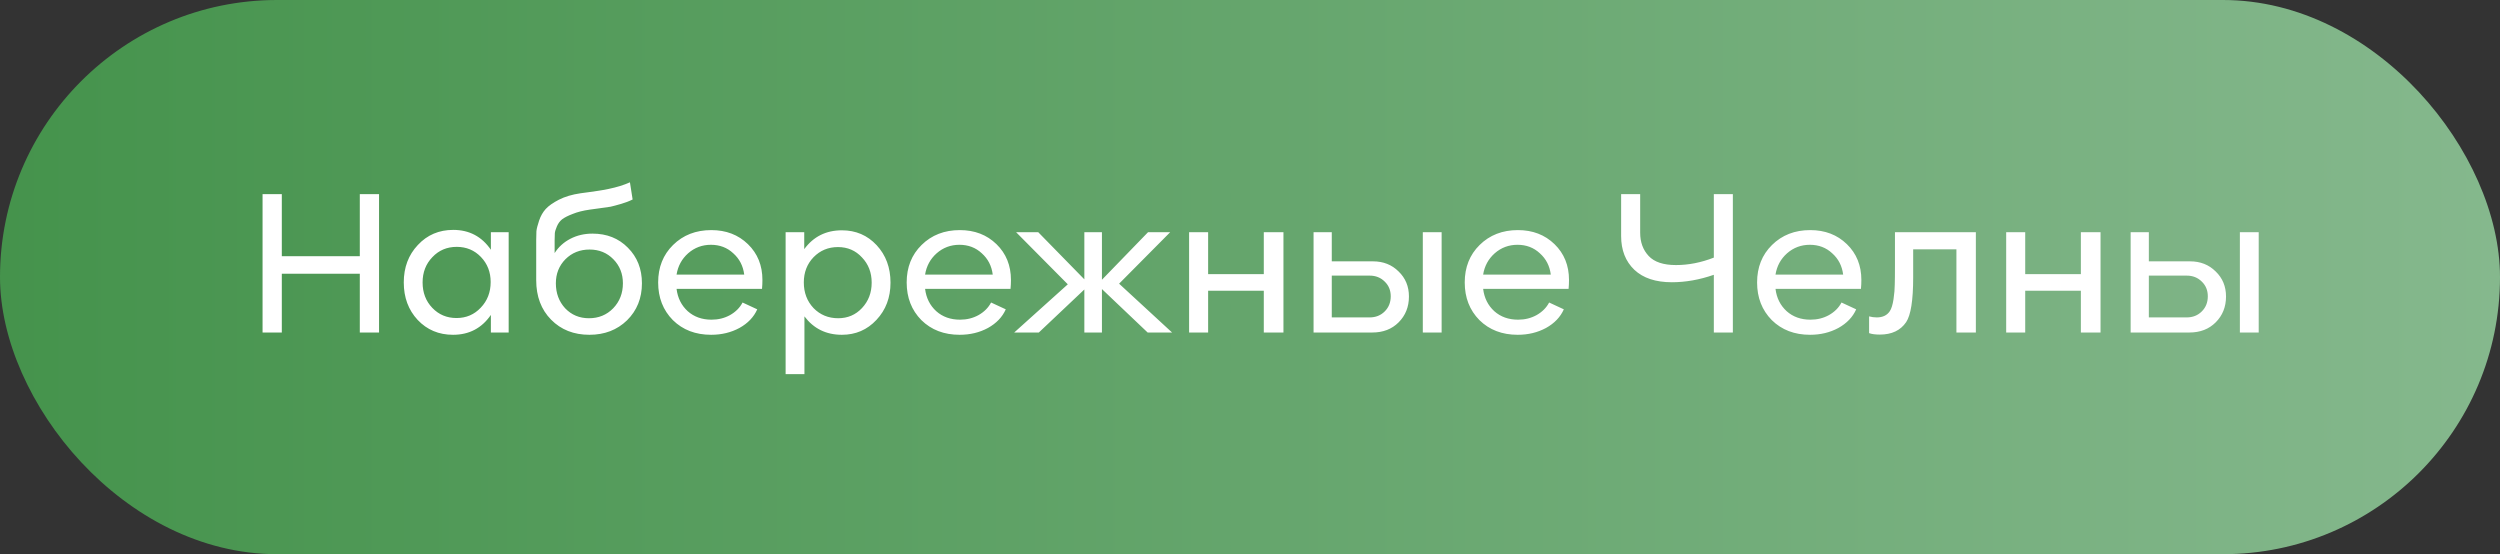
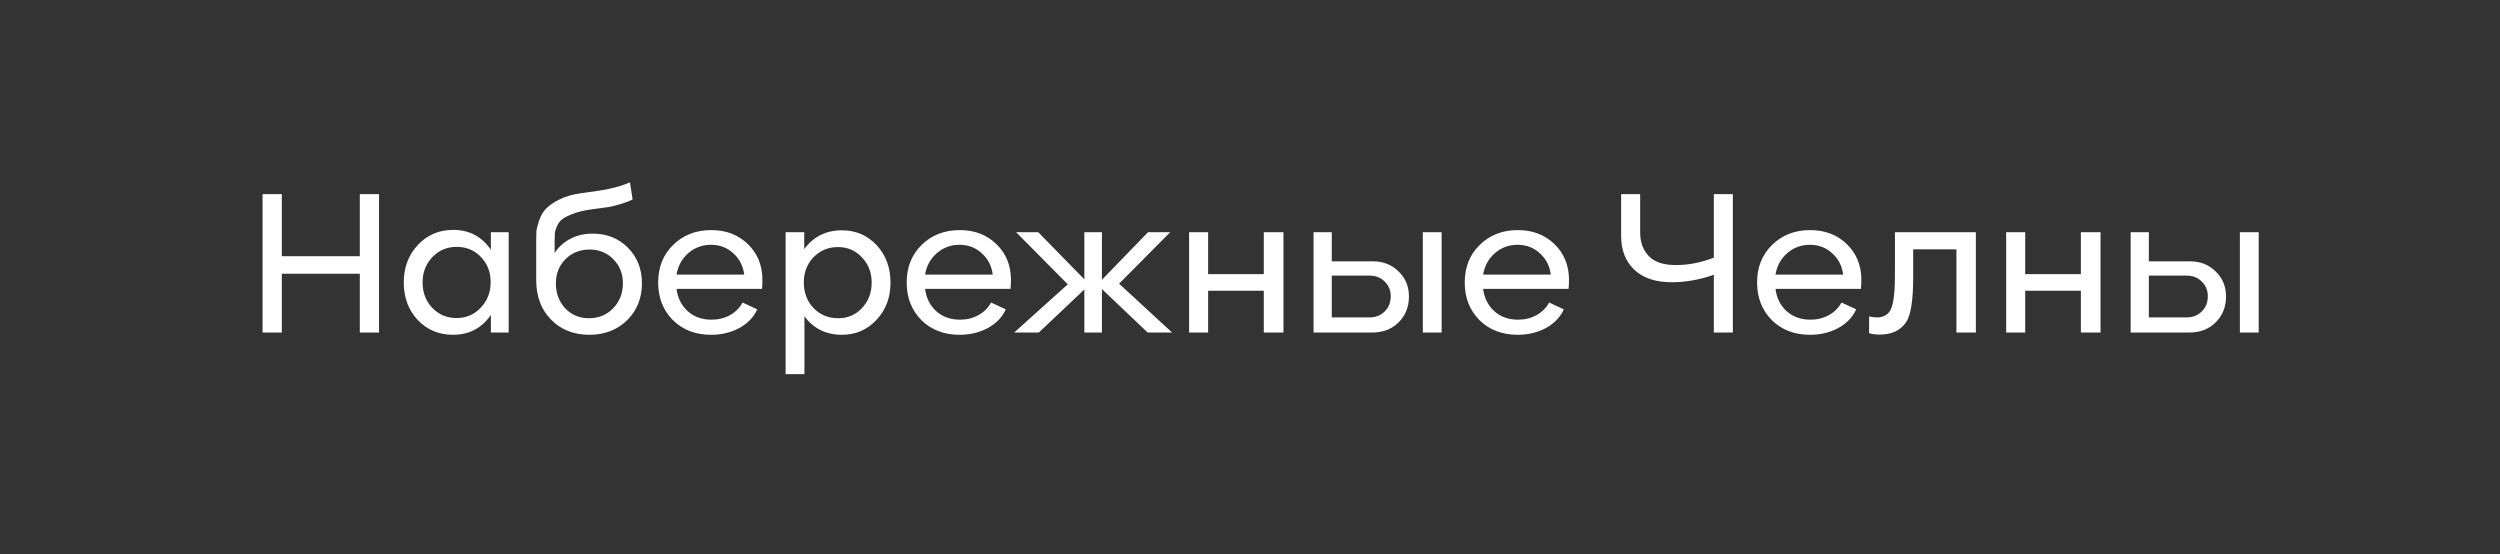
<svg xmlns="http://www.w3.org/2000/svg" width="203" height="45" viewBox="0 0 203 45" fill="none">
  <rect x="0" y="0" width="203" height="45" fill="#333333" stroke="none" />
-   <rect width="203" height="45" rx="22.5" fill="url(#paint0_linear_394_341)" />
-   <path d="M29.216 20.801V15.761H30.779V27H29.216V22.229H22.883V27H21.32V15.761H22.883V20.801H29.216ZM39.859 20.28V18.852H41.304V27H39.859V25.572C39.12 26.647 38.095 27.185 36.785 27.185C35.631 27.185 34.674 26.782 33.912 25.975C33.162 25.169 32.786 24.155 32.786 22.934C32.786 21.714 33.167 20.7 33.929 19.894C34.69 19.076 35.648 18.667 36.802 18.667C38.101 18.667 39.12 19.205 39.859 20.28ZM35.105 25.001C35.631 25.55 36.286 25.824 37.07 25.824C37.854 25.824 38.51 25.544 39.036 24.984C39.574 24.424 39.842 23.73 39.842 22.901C39.842 22.094 39.579 21.417 39.053 20.868C38.526 20.319 37.871 20.045 37.087 20.045C36.292 20.045 35.631 20.325 35.105 20.885C34.578 21.434 34.315 22.117 34.315 22.934C34.315 23.763 34.578 24.452 35.105 25.001ZM48.11 18.97C49.275 18.97 50.232 19.35 50.983 20.112C51.744 20.874 52.125 21.837 52.125 23.002C52.125 24.211 51.722 25.214 50.916 26.009C50.109 26.793 49.09 27.185 47.858 27.185C46.592 27.185 45.556 26.776 44.75 25.958C43.944 25.141 43.54 24.071 43.54 22.75V19.49C43.54 19.199 43.546 18.958 43.557 18.768C43.58 18.566 43.652 18.281 43.776 17.911C43.899 17.542 44.078 17.228 44.313 16.97C44.548 16.713 44.907 16.461 45.388 16.214C45.87 15.968 46.452 15.794 47.136 15.694C47.225 15.682 47.432 15.654 47.757 15.61C48.082 15.565 48.356 15.526 48.58 15.492C48.816 15.458 49.096 15.408 49.42 15.341C49.745 15.274 50.053 15.195 50.344 15.106C50.636 15.016 50.904 14.915 51.151 14.803L51.369 16.198C51.078 16.343 50.753 16.466 50.395 16.567C50.048 16.668 49.773 16.741 49.572 16.786C49.37 16.819 49.056 16.864 48.631 16.92C48.216 16.976 47.97 17.01 47.892 17.021C47.343 17.099 46.878 17.217 46.497 17.374C46.116 17.519 45.831 17.665 45.64 17.81C45.461 17.956 45.321 18.146 45.22 18.382C45.12 18.617 45.064 18.802 45.052 18.936C45.041 19.07 45.036 19.266 45.036 19.524V20.549C45.349 20.056 45.775 19.67 46.312 19.39C46.85 19.11 47.449 18.97 48.11 18.97ZM47.824 25.841C48.608 25.841 49.264 25.572 49.79 25.034C50.316 24.486 50.58 23.808 50.58 23.002C50.58 22.229 50.322 21.579 49.807 21.053C49.292 20.526 48.648 20.263 47.875 20.263C47.091 20.263 46.436 20.526 45.909 21.053C45.394 21.579 45.136 22.229 45.136 23.002C45.136 23.808 45.388 24.486 45.892 25.034C46.408 25.572 47.052 25.841 47.824 25.841ZM61.909 22.733C61.909 22.968 61.898 23.209 61.876 23.455H54.937C55.027 24.194 55.329 24.799 55.844 25.27C56.359 25.729 57.004 25.958 57.776 25.958C58.325 25.958 58.824 25.835 59.272 25.589C59.731 25.331 60.072 24.99 60.296 24.564L61.489 25.118C61.209 25.746 60.727 26.25 60.044 26.63C59.361 27 58.594 27.185 57.743 27.185C56.477 27.185 55.441 26.787 54.635 25.992C53.84 25.186 53.442 24.166 53.442 22.934C53.442 21.702 53.845 20.689 54.651 19.894C55.469 19.087 56.505 18.684 57.76 18.684C58.958 18.684 59.949 19.065 60.733 19.826C61.517 20.588 61.909 21.557 61.909 22.733ZM57.726 19.877C57.02 19.877 56.404 20.106 55.878 20.566C55.363 21.025 55.049 21.602 54.937 22.296H60.431C60.341 21.59 60.044 21.014 59.54 20.566C59.047 20.106 58.443 19.877 57.726 19.877ZM68.361 18.701C69.492 18.701 70.433 19.104 71.184 19.91C71.934 20.717 72.309 21.73 72.309 22.951C72.309 24.161 71.928 25.169 71.167 25.975C70.416 26.782 69.481 27.185 68.361 27.185C67.084 27.185 66.071 26.686 65.32 25.69V30.377H63.792V18.852H65.304V20.23C66.054 19.21 67.073 18.701 68.361 18.701ZM68.059 25.841C68.832 25.841 69.476 25.566 69.991 25.018C70.517 24.458 70.78 23.769 70.78 22.951C70.78 22.134 70.517 21.45 69.991 20.902C69.476 20.342 68.826 20.062 68.042 20.062C67.258 20.062 66.597 20.336 66.06 20.885C65.533 21.434 65.27 22.117 65.27 22.934C65.27 23.763 65.533 24.458 66.06 25.018C66.597 25.566 67.264 25.841 68.059 25.841ZM82.089 22.733C82.089 22.968 82.078 23.209 82.055 23.455H75.117C75.206 24.194 75.509 24.799 76.024 25.27C76.539 25.729 77.183 25.958 77.956 25.958C78.505 25.958 79.003 25.835 79.451 25.589C79.91 25.331 80.252 24.99 80.476 24.564L81.669 25.118C81.389 25.746 80.907 26.25 80.224 26.63C79.541 27 78.774 27.185 77.922 27.185C76.657 27.185 75.621 26.787 74.814 25.992C74.019 25.186 73.622 24.166 73.622 22.934C73.622 21.702 74.025 20.689 74.831 19.894C75.649 19.087 76.685 18.684 77.939 18.684C79.138 18.684 80.129 19.065 80.913 19.826C81.697 20.588 82.089 21.557 82.089 22.733ZM77.906 19.877C77.2 19.877 76.584 20.106 76.058 20.566C75.542 21.025 75.229 21.602 75.117 22.296H80.61C80.521 21.59 80.224 21.014 79.72 20.566C79.227 20.106 78.622 19.877 77.906 19.877ZM90.871 23.035L95.172 27H93.189L89.477 23.472V27H88.049V23.506L84.353 27H82.353L86.705 23.086L82.505 18.852H84.302L88.049 22.682V18.852H89.477V22.716L93.223 18.852H95.021L90.871 23.035ZM102.62 22.262V18.852H104.216V27H102.62V23.606H98.1V27H96.555V18.852H98.1V22.262H102.62ZM108.14 21.221H111.483C112.323 21.221 113.017 21.495 113.566 22.044C114.126 22.582 114.406 23.259 114.406 24.077C114.406 24.917 114.126 25.617 113.566 26.177C113.017 26.726 112.306 27 111.432 27H106.661V18.852H108.14V21.221ZM115.532 27V18.852H117.06V27H115.532ZM108.14 25.774H111.214C111.707 25.774 112.116 25.611 112.44 25.286C112.765 24.962 112.928 24.553 112.928 24.06C112.928 23.578 112.765 23.181 112.44 22.867C112.116 22.542 111.707 22.38 111.214 22.38H108.14V25.774ZM127.403 22.733C127.403 22.968 127.392 23.209 127.369 23.455H120.431C120.52 24.194 120.823 24.799 121.338 25.27C121.853 25.729 122.497 25.958 123.27 25.958C123.819 25.958 124.317 25.835 124.765 25.589C125.224 25.331 125.566 24.99 125.79 24.564L126.983 25.118C126.703 25.746 126.221 26.25 125.538 26.63C124.855 27 124.088 27.185 123.236 27.185C121.971 27.185 120.935 26.787 120.128 25.992C119.333 25.186 118.936 24.166 118.936 22.934C118.936 21.702 119.339 20.689 120.145 19.894C120.963 19.087 121.999 18.684 123.253 18.684C124.452 18.684 125.443 19.065 126.227 19.826C127.011 20.588 127.403 21.557 127.403 22.733ZM123.22 19.877C122.514 19.877 121.898 20.106 121.372 20.566C120.856 21.025 120.543 21.602 120.431 22.296H125.924C125.835 21.59 125.538 21.014 125.034 20.566C124.541 20.106 123.936 19.877 123.22 19.877ZM139.163 20.918V15.761H140.708V27H139.163V22.313C138.009 22.716 136.872 22.918 135.752 22.918C134.442 22.918 133.428 22.582 132.712 21.91C131.995 21.226 131.636 20.314 131.636 19.171V15.761H133.182V18.902C133.182 19.664 133.412 20.291 133.871 20.784C134.33 21.277 135.069 21.523 136.088 21.523C137.108 21.523 138.132 21.322 139.163 20.918ZM151.143 22.733C151.143 22.968 151.132 23.209 151.109 23.455H144.171C144.26 24.194 144.563 24.799 145.078 25.27C145.593 25.729 146.237 25.958 147.01 25.958C147.559 25.958 148.057 25.835 148.505 25.589C148.964 25.331 149.306 24.99 149.53 24.564L150.723 25.118C150.443 25.746 149.961 26.25 149.278 26.63C148.595 27 147.828 27.185 146.976 27.185C145.711 27.185 144.675 26.787 143.868 25.992C143.073 25.186 142.676 24.166 142.676 22.934C142.676 21.702 143.079 20.689 143.885 19.894C144.703 19.087 145.739 18.684 146.993 18.684C148.192 18.684 149.183 19.065 149.967 19.826C150.751 20.588 151.143 21.557 151.143 22.733ZM146.96 19.877C146.254 19.877 145.638 20.106 145.112 20.566C144.596 21.025 144.283 21.602 144.171 22.296H149.664C149.575 21.59 149.278 21.014 148.774 20.566C148.281 20.106 147.676 19.877 146.96 19.877ZM152.645 27.168C152.275 27.168 151.984 27.129 151.771 27.05V25.69C151.973 25.746 152.18 25.774 152.393 25.774C152.874 25.774 153.227 25.606 153.451 25.27C153.586 25.068 153.686 24.743 153.754 24.295C153.821 23.836 153.854 23.444 153.854 23.119C153.866 22.783 153.871 22.246 153.871 21.506V18.852H160.44V27H158.861V20.246H155.35V22.531C155.35 24.379 155.159 25.589 154.778 26.16C154.319 26.832 153.608 27.168 152.645 27.168ZM168.967 22.262V18.852H170.563V27H168.967V23.606H164.447V27H162.902V18.852H164.447V22.262H168.967ZM174.486 21.221H177.83C178.67 21.221 179.364 21.495 179.913 22.044C180.473 22.582 180.753 23.259 180.753 24.077C180.753 24.917 180.473 25.617 179.913 26.177C179.364 26.726 178.653 27 177.779 27H173.008V18.852H174.486V21.221ZM181.878 27V18.852H183.407V27H181.878ZM174.486 25.774H177.561C178.054 25.774 178.462 25.611 178.787 25.286C179.112 24.962 179.274 24.553 179.274 24.06C179.274 23.578 179.112 23.181 178.787 22.867C178.462 22.542 178.054 22.38 177.561 22.38H174.486V25.774Z" fill="white" />
+   <path d="M29.216 20.801V15.761H30.779V27H29.216V22.229H22.883V27H21.32V15.761H22.883V20.801H29.216ZM39.859 20.28V18.852H41.304V27H39.859V25.572C39.12 26.647 38.095 27.185 36.785 27.185C35.631 27.185 34.674 26.782 33.912 25.975C33.162 25.169 32.786 24.155 32.786 22.934C32.786 21.714 33.167 20.7 33.929 19.894C34.69 19.076 35.648 18.667 36.802 18.667C38.101 18.667 39.12 19.205 39.859 20.28ZM35.105 25.001C35.631 25.55 36.286 25.824 37.07 25.824C37.854 25.824 38.51 25.544 39.036 24.984C39.574 24.424 39.842 23.73 39.842 22.901C39.842 22.094 39.579 21.417 39.053 20.868C38.526 20.319 37.871 20.045 37.087 20.045C36.292 20.045 35.631 20.325 35.105 20.885C34.578 21.434 34.315 22.117 34.315 22.934C34.315 23.763 34.578 24.452 35.105 25.001ZM48.11 18.97C49.275 18.97 50.232 19.35 50.983 20.112C51.744 20.874 52.125 21.837 52.125 23.002C52.125 24.211 51.722 25.214 50.916 26.009C50.109 26.793 49.09 27.185 47.858 27.185C46.592 27.185 45.556 26.776 44.75 25.958C43.944 25.141 43.54 24.071 43.54 22.75V19.49C43.54 19.199 43.546 18.958 43.557 18.768C43.58 18.566 43.652 18.281 43.776 17.911C43.899 17.542 44.078 17.228 44.313 16.97C44.548 16.713 44.907 16.461 45.388 16.214C45.87 15.968 46.452 15.794 47.136 15.694C47.225 15.682 47.432 15.654 47.757 15.61C48.082 15.565 48.356 15.526 48.58 15.492C48.816 15.458 49.096 15.408 49.42 15.341C49.745 15.274 50.053 15.195 50.344 15.106C50.636 15.016 50.904 14.915 51.151 14.803L51.369 16.198C51.078 16.343 50.753 16.466 50.395 16.567C50.048 16.668 49.773 16.741 49.572 16.786C49.37 16.819 49.056 16.864 48.631 16.92C48.216 16.976 47.97 17.01 47.892 17.021C47.343 17.099 46.878 17.217 46.497 17.374C46.116 17.519 45.831 17.665 45.64 17.81C45.461 17.956 45.321 18.146 45.22 18.382C45.12 18.617 45.064 18.802 45.052 18.936C45.041 19.07 45.036 19.266 45.036 19.524V20.549C45.349 20.056 45.775 19.67 46.312 19.39C46.85 19.11 47.449 18.97 48.11 18.97ZM47.824 25.841C48.608 25.841 49.264 25.572 49.79 25.034C50.316 24.486 50.58 23.808 50.58 23.002C50.58 22.229 50.322 21.579 49.807 21.053C49.292 20.526 48.648 20.263 47.875 20.263C47.091 20.263 46.436 20.526 45.909 21.053C45.394 21.579 45.136 22.229 45.136 23.002C45.136 23.808 45.388 24.486 45.892 25.034C46.408 25.572 47.052 25.841 47.824 25.841ZM61.909 22.733C61.909 22.968 61.898 23.209 61.876 23.455H54.937C55.027 24.194 55.329 24.799 55.844 25.27C56.359 25.729 57.004 25.958 57.776 25.958C58.325 25.958 58.824 25.835 59.272 25.589C59.731 25.331 60.072 24.99 60.296 24.564L61.489 25.118C61.209 25.746 60.727 26.25 60.044 26.63C59.361 27 58.594 27.185 57.743 27.185C56.477 27.185 55.441 26.787 54.635 25.992C53.84 25.186 53.442 24.166 53.442 22.934C53.442 21.702 53.845 20.689 54.651 19.894C55.469 19.087 56.505 18.684 57.76 18.684C58.958 18.684 59.949 19.065 60.733 19.826C61.517 20.588 61.909 21.557 61.909 22.733ZM57.726 19.877C57.02 19.877 56.404 20.106 55.878 20.566C55.363 21.025 55.049 21.602 54.937 22.296H60.431C60.341 21.59 60.044 21.014 59.54 20.566C59.047 20.106 58.443 19.877 57.726 19.877ZM68.361 18.701C69.492 18.701 70.433 19.104 71.184 19.91C71.934 20.717 72.309 21.73 72.309 22.951C72.309 24.161 71.928 25.169 71.167 25.975C70.416 26.782 69.481 27.185 68.361 27.185C67.084 27.185 66.071 26.686 65.32 25.69V30.377H63.792V18.852H65.304V20.23C66.054 19.21 67.073 18.701 68.361 18.701ZM68.059 25.841C68.832 25.841 69.476 25.566 69.991 25.018C70.517 24.458 70.78 23.769 70.78 22.951C70.78 22.134 70.517 21.45 69.991 20.902C69.476 20.342 68.826 20.062 68.042 20.062C67.258 20.062 66.597 20.336 66.06 20.885C65.533 21.434 65.27 22.117 65.27 22.934C65.27 23.763 65.533 24.458 66.06 25.018C66.597 25.566 67.264 25.841 68.059 25.841ZM82.089 22.733C82.089 22.968 82.078 23.209 82.055 23.455H75.117C75.206 24.194 75.509 24.799 76.024 25.27C76.539 25.729 77.183 25.958 77.956 25.958C78.505 25.958 79.003 25.835 79.451 25.589C79.91 25.331 80.252 24.99 80.476 24.564L81.669 25.118C81.389 25.746 80.907 26.25 80.224 26.63C79.541 27 78.774 27.185 77.922 27.185C76.657 27.185 75.621 26.787 74.814 25.992C74.019 25.186 73.622 24.166 73.622 22.934C73.622 21.702 74.025 20.689 74.831 19.894C75.649 19.087 76.685 18.684 77.939 18.684C79.138 18.684 80.129 19.065 80.913 19.826C81.697 20.588 82.089 21.557 82.089 22.733ZM77.906 19.877C77.2 19.877 76.584 20.106 76.058 20.566C75.542 21.025 75.229 21.602 75.117 22.296H80.61C80.521 21.59 80.224 21.014 79.72 20.566C79.227 20.106 78.622 19.877 77.906 19.877ZM90.871 23.035L95.172 27H93.189L89.477 23.472V27H88.049V23.506L84.353 27H82.353L86.705 23.086L82.505 18.852H84.302L88.049 22.682V18.852H89.477V22.716L93.223 18.852H95.021L90.871 23.035ZM102.62 22.262V18.852H104.216V27H102.62V23.606H98.1V27H96.555V18.852H98.1V22.262H102.62ZM108.14 21.221H111.483C112.323 21.221 113.017 21.495 113.566 22.044C114.126 22.582 114.406 23.259 114.406 24.077C114.406 24.917 114.126 25.617 113.566 26.177C113.017 26.726 112.306 27 111.432 27H106.661V18.852H108.14V21.221ZM115.532 27V18.852H117.06V27H115.532ZM108.14 25.774H111.214C111.707 25.774 112.116 25.611 112.44 25.286C112.765 24.962 112.928 24.553 112.928 24.06C112.928 23.578 112.765 23.181 112.44 22.867C112.116 22.542 111.707 22.38 111.214 22.38H108.14V25.774ZM127.403 22.733C127.403 22.968 127.392 23.209 127.369 23.455H120.431C120.52 24.194 120.823 24.799 121.338 25.27C121.853 25.729 122.497 25.958 123.27 25.958C123.819 25.958 124.317 25.835 124.765 25.589C125.224 25.331 125.566 24.99 125.79 24.564L126.983 25.118C126.703 25.746 126.221 26.25 125.538 26.63C124.855 27 124.088 27.185 123.236 27.185C121.971 27.185 120.935 26.787 120.128 25.992C119.333 25.186 118.936 24.166 118.936 22.934C118.936 21.702 119.339 20.689 120.145 19.894C120.963 19.087 121.999 18.684 123.253 18.684C124.452 18.684 125.443 19.065 126.227 19.826C127.011 20.588 127.403 21.557 127.403 22.733ZM123.22 19.877C122.514 19.877 121.898 20.106 121.372 20.566C120.856 21.025 120.543 21.602 120.431 22.296H125.924C125.835 21.59 125.538 21.014 125.034 20.566C124.541 20.106 123.936 19.877 123.22 19.877ZM139.163 20.918V15.761H140.708V27H139.163V22.313C138.009 22.716 136.872 22.918 135.752 22.918C134.442 22.918 133.428 22.582 132.712 21.91C131.995 21.226 131.636 20.314 131.636 19.171V15.761H133.182V18.902C133.182 19.664 133.412 20.291 133.871 20.784C134.33 21.277 135.069 21.523 136.088 21.523C137.108 21.523 138.132 21.322 139.163 20.918M151.143 22.733C151.143 22.968 151.132 23.209 151.109 23.455H144.171C144.26 24.194 144.563 24.799 145.078 25.27C145.593 25.729 146.237 25.958 147.01 25.958C147.559 25.958 148.057 25.835 148.505 25.589C148.964 25.331 149.306 24.99 149.53 24.564L150.723 25.118C150.443 25.746 149.961 26.25 149.278 26.63C148.595 27 147.828 27.185 146.976 27.185C145.711 27.185 144.675 26.787 143.868 25.992C143.073 25.186 142.676 24.166 142.676 22.934C142.676 21.702 143.079 20.689 143.885 19.894C144.703 19.087 145.739 18.684 146.993 18.684C148.192 18.684 149.183 19.065 149.967 19.826C150.751 20.588 151.143 21.557 151.143 22.733ZM146.96 19.877C146.254 19.877 145.638 20.106 145.112 20.566C144.596 21.025 144.283 21.602 144.171 22.296H149.664C149.575 21.59 149.278 21.014 148.774 20.566C148.281 20.106 147.676 19.877 146.96 19.877ZM152.645 27.168C152.275 27.168 151.984 27.129 151.771 27.05V25.69C151.973 25.746 152.18 25.774 152.393 25.774C152.874 25.774 153.227 25.606 153.451 25.27C153.586 25.068 153.686 24.743 153.754 24.295C153.821 23.836 153.854 23.444 153.854 23.119C153.866 22.783 153.871 22.246 153.871 21.506V18.852H160.44V27H158.861V20.246H155.35V22.531C155.35 24.379 155.159 25.589 154.778 26.16C154.319 26.832 153.608 27.168 152.645 27.168ZM168.967 22.262V18.852H170.563V27H168.967V23.606H164.447V27H162.902V18.852H164.447V22.262H168.967ZM174.486 21.221H177.83C178.67 21.221 179.364 21.495 179.913 22.044C180.473 22.582 180.753 23.259 180.753 24.077C180.753 24.917 180.473 25.617 179.913 26.177C179.364 26.726 178.653 27 177.779 27H173.008V18.852H174.486V21.221ZM181.878 27V18.852H183.407V27H181.878ZM174.486 25.774H177.561C178.054 25.774 178.462 25.611 178.787 25.286C179.112 24.962 179.274 24.553 179.274 24.06C179.274 23.578 179.112 23.181 178.787 22.867C178.462 22.542 178.054 22.38 177.561 22.38H174.486V25.774Z" fill="white" />
  <defs>
    <linearGradient id="paint0_linear_394_341" x1="-1.34307e-06" y1="23.4" x2="203" y2="23.4" gradientUnits="userSpaceOnUse">
      <stop stop-color="#45934C" />
      <stop offset="1" stop-color="#85B88D" />
    </linearGradient>
  </defs>
</svg>